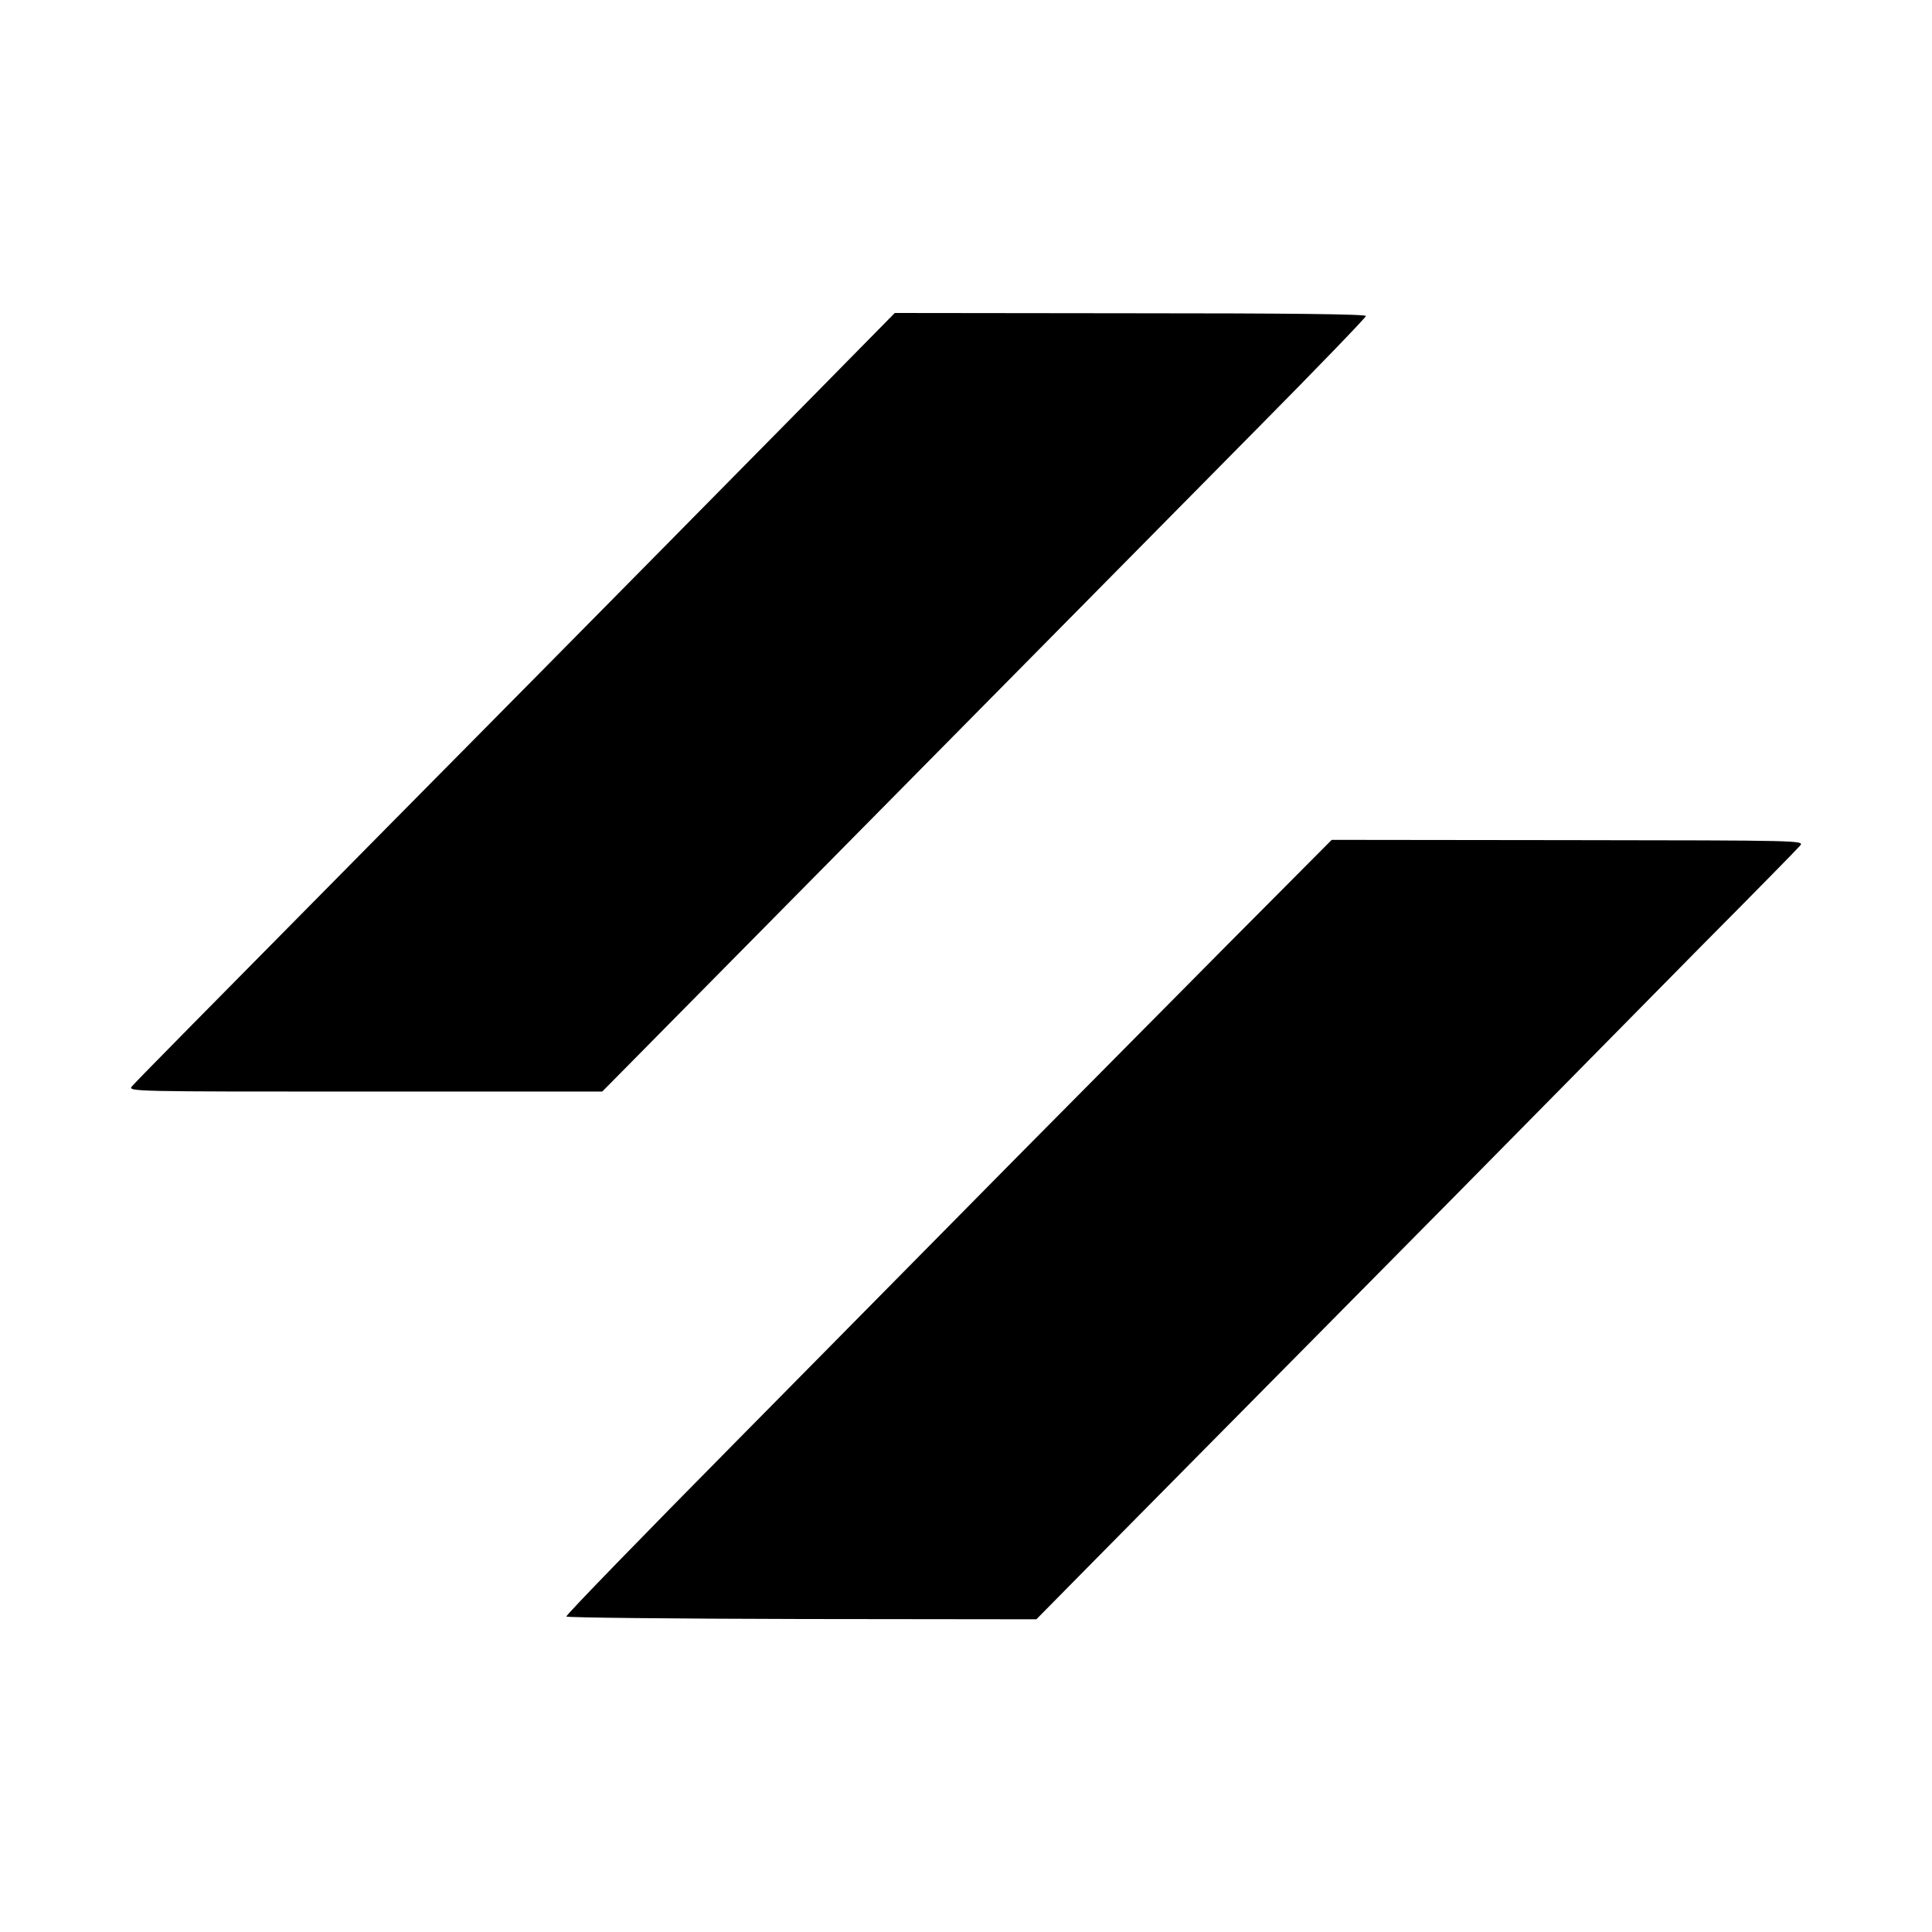
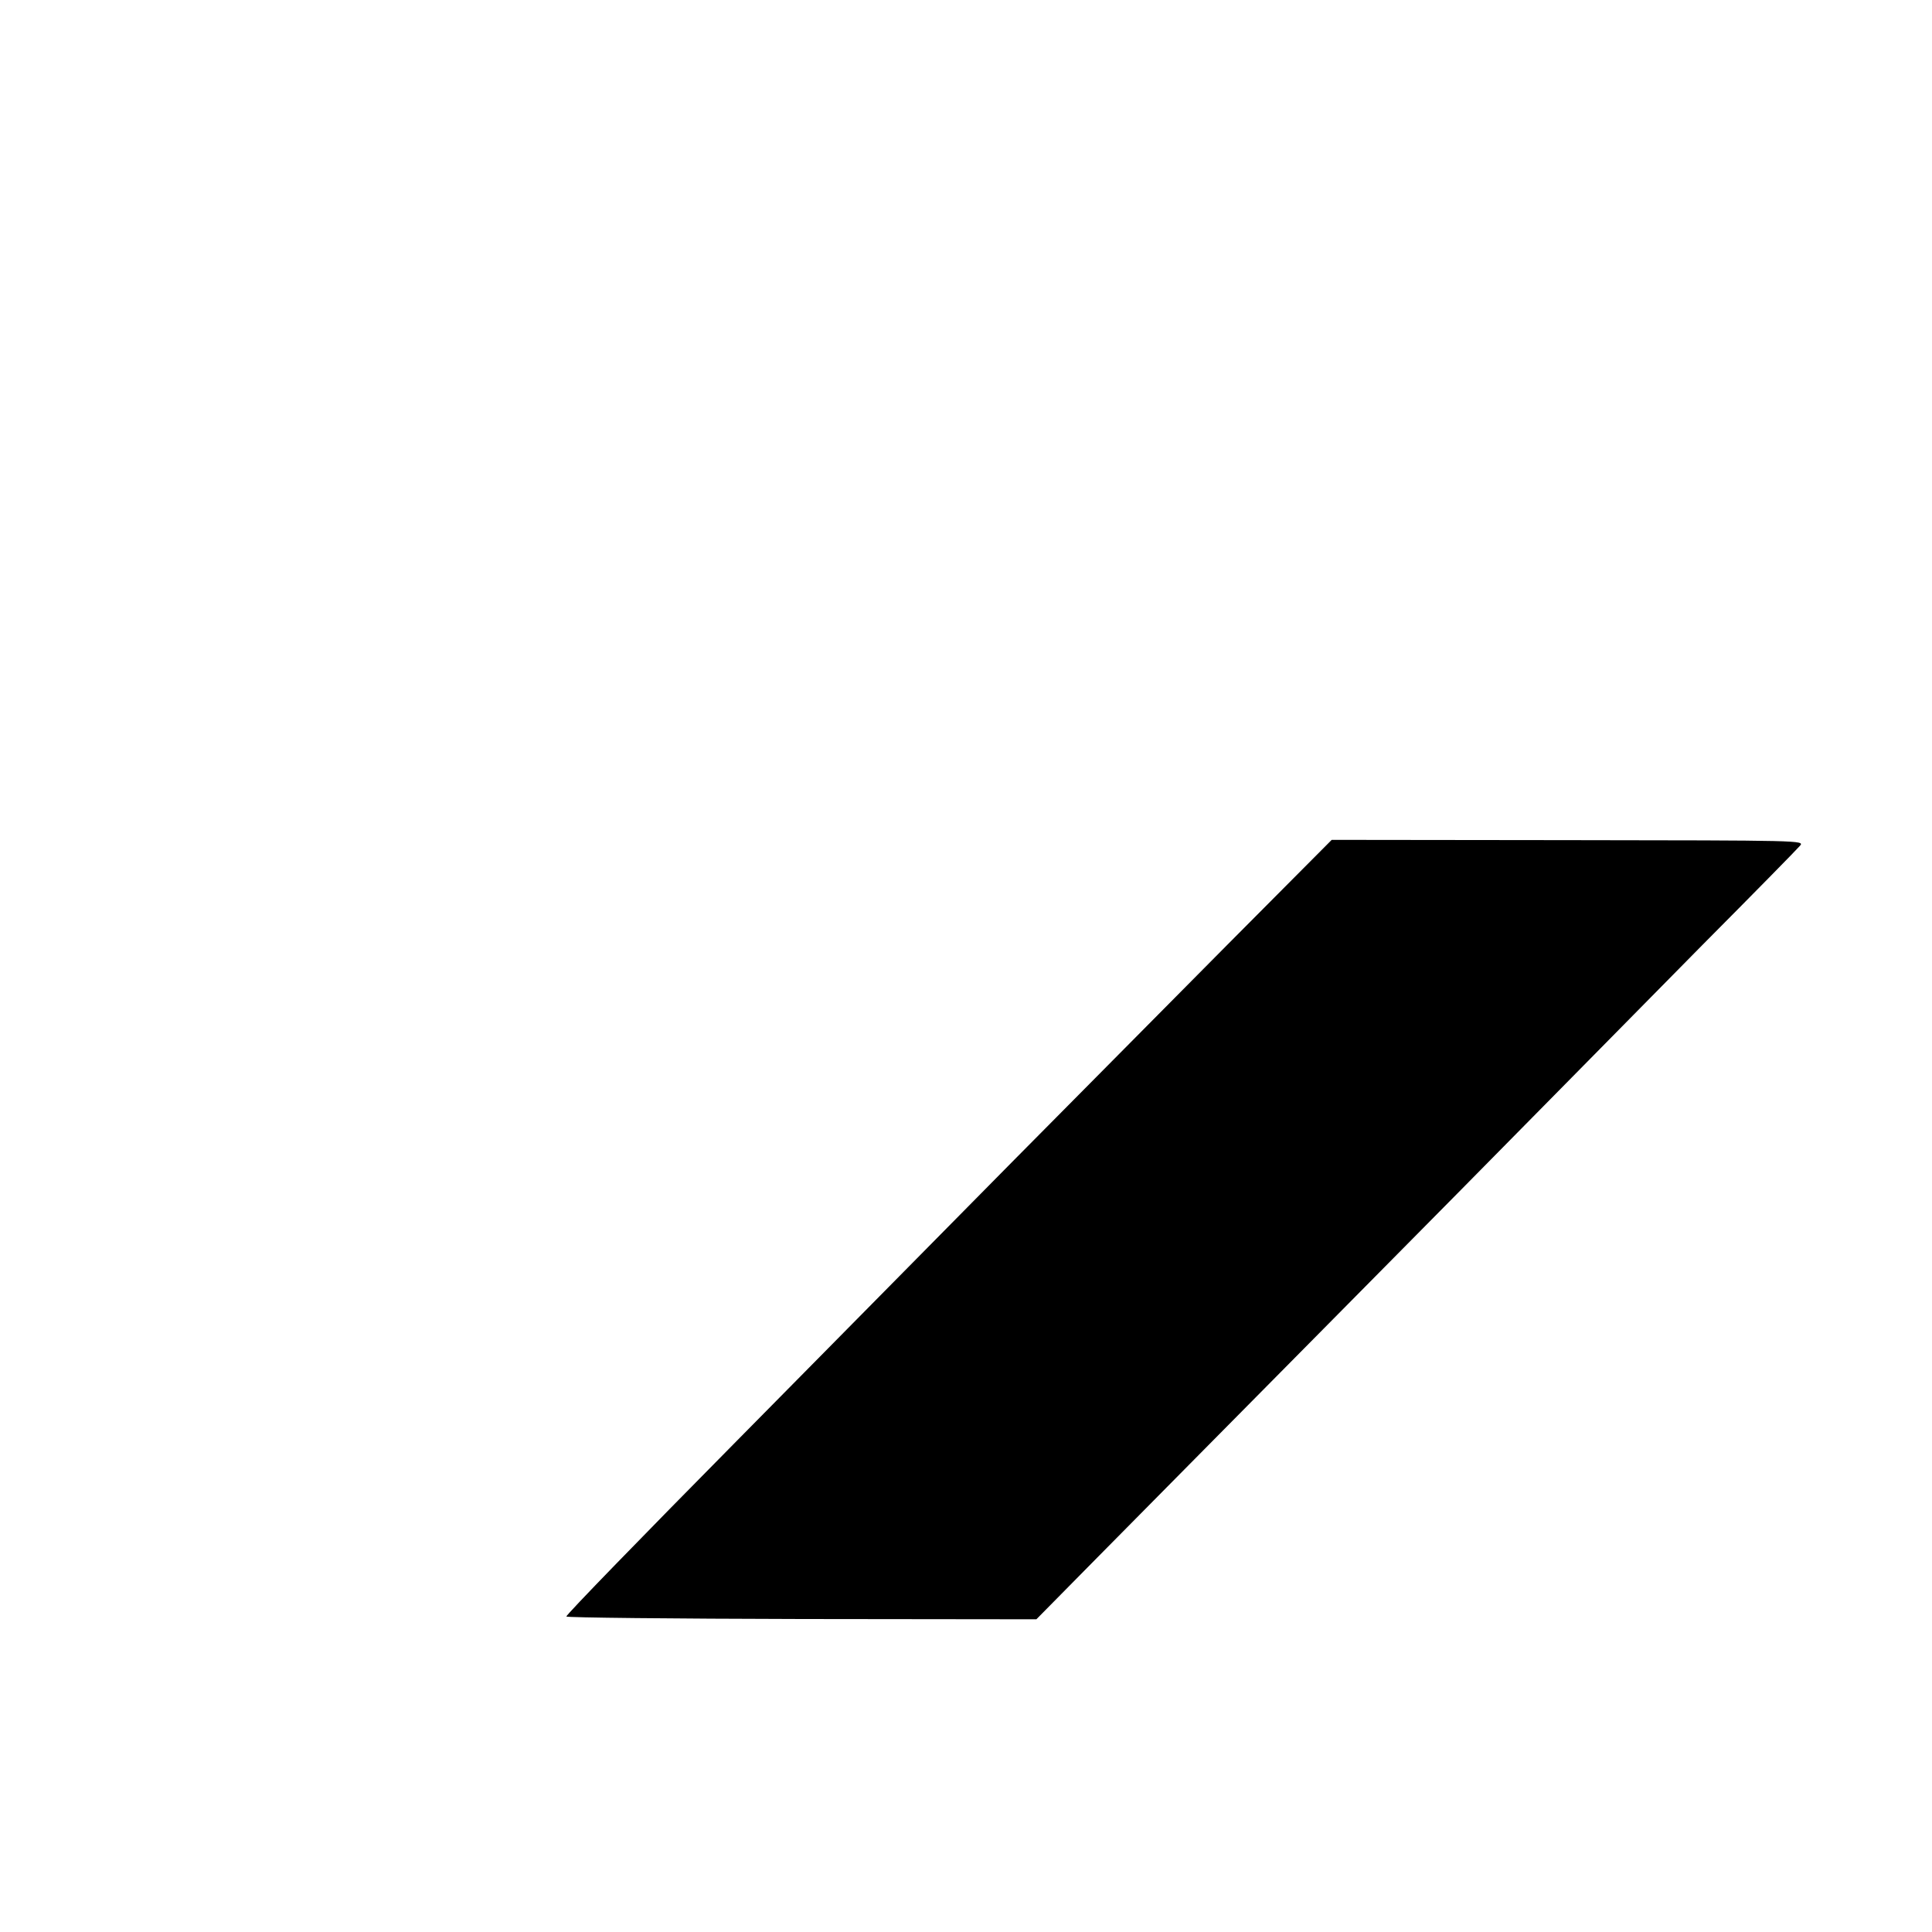
<svg xmlns="http://www.w3.org/2000/svg" version="1.0" width="700pt" height="700pt" viewBox="0 0 700 700" preserveAspectRatio="xMidYMid meet">
  <g transform="translate(0,700) scale(0.1,-0.1)" fill="#000000" stroke="none">
-     <path d="M2931 5550 c-366 -371 -748 -759 -1521 -1540 -682 -690 -910 -921 -932 -946 -16 -19 2 -19 844 -19 l860 0 402 407 c444 450 1358 1374 1968 1992 218 220 397 406 397 411 1 7 -290 10 -853 10 l-854 1 -311 -316z" />
    <path d="M4446 3576 c-208 -210 -554 -559 -770 -777 -215 -218 -669 -678 -1009 -1022 -340 -344 -617 -629 -615 -634 2 -4 386 -8 853 -9 l850 -1 220 223 c121 122 488 494 817 826 328 331 696 704 818 828 122 124 373 378 558 566 186 187 345 349 354 360 16 19 7 19 -840 20 l-857 1 -379 -381z" />
  </g>
</svg>